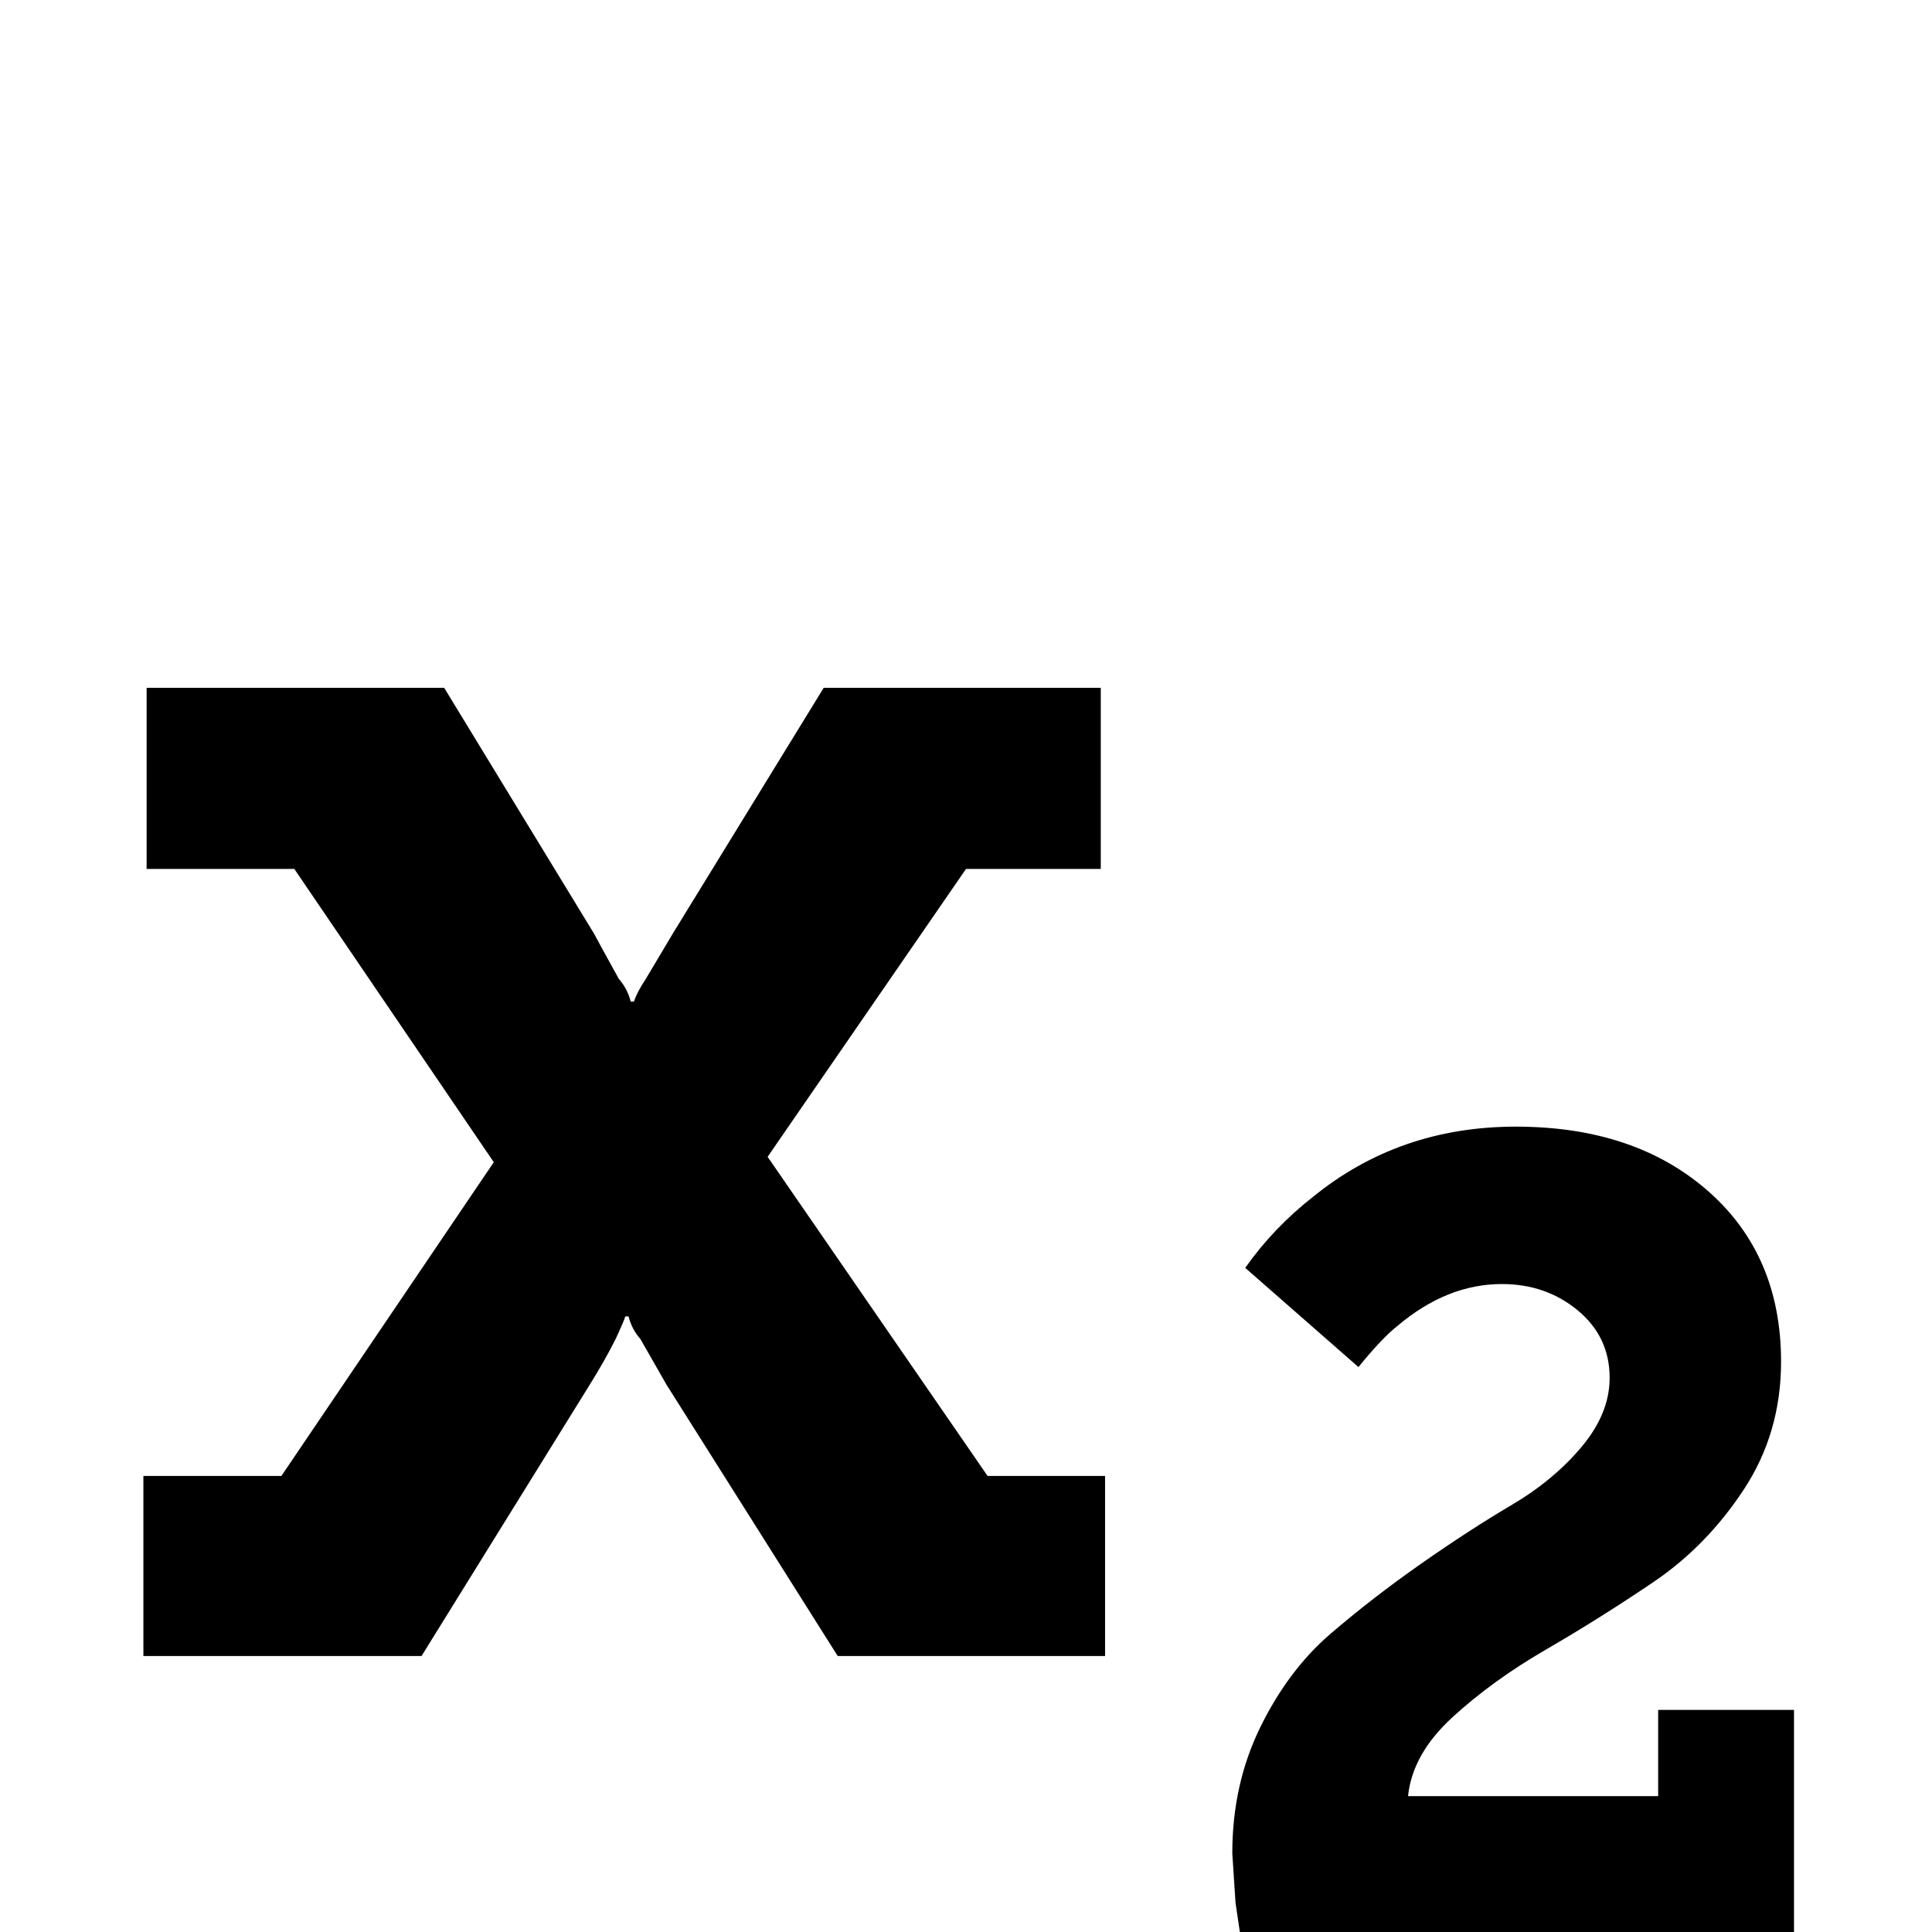
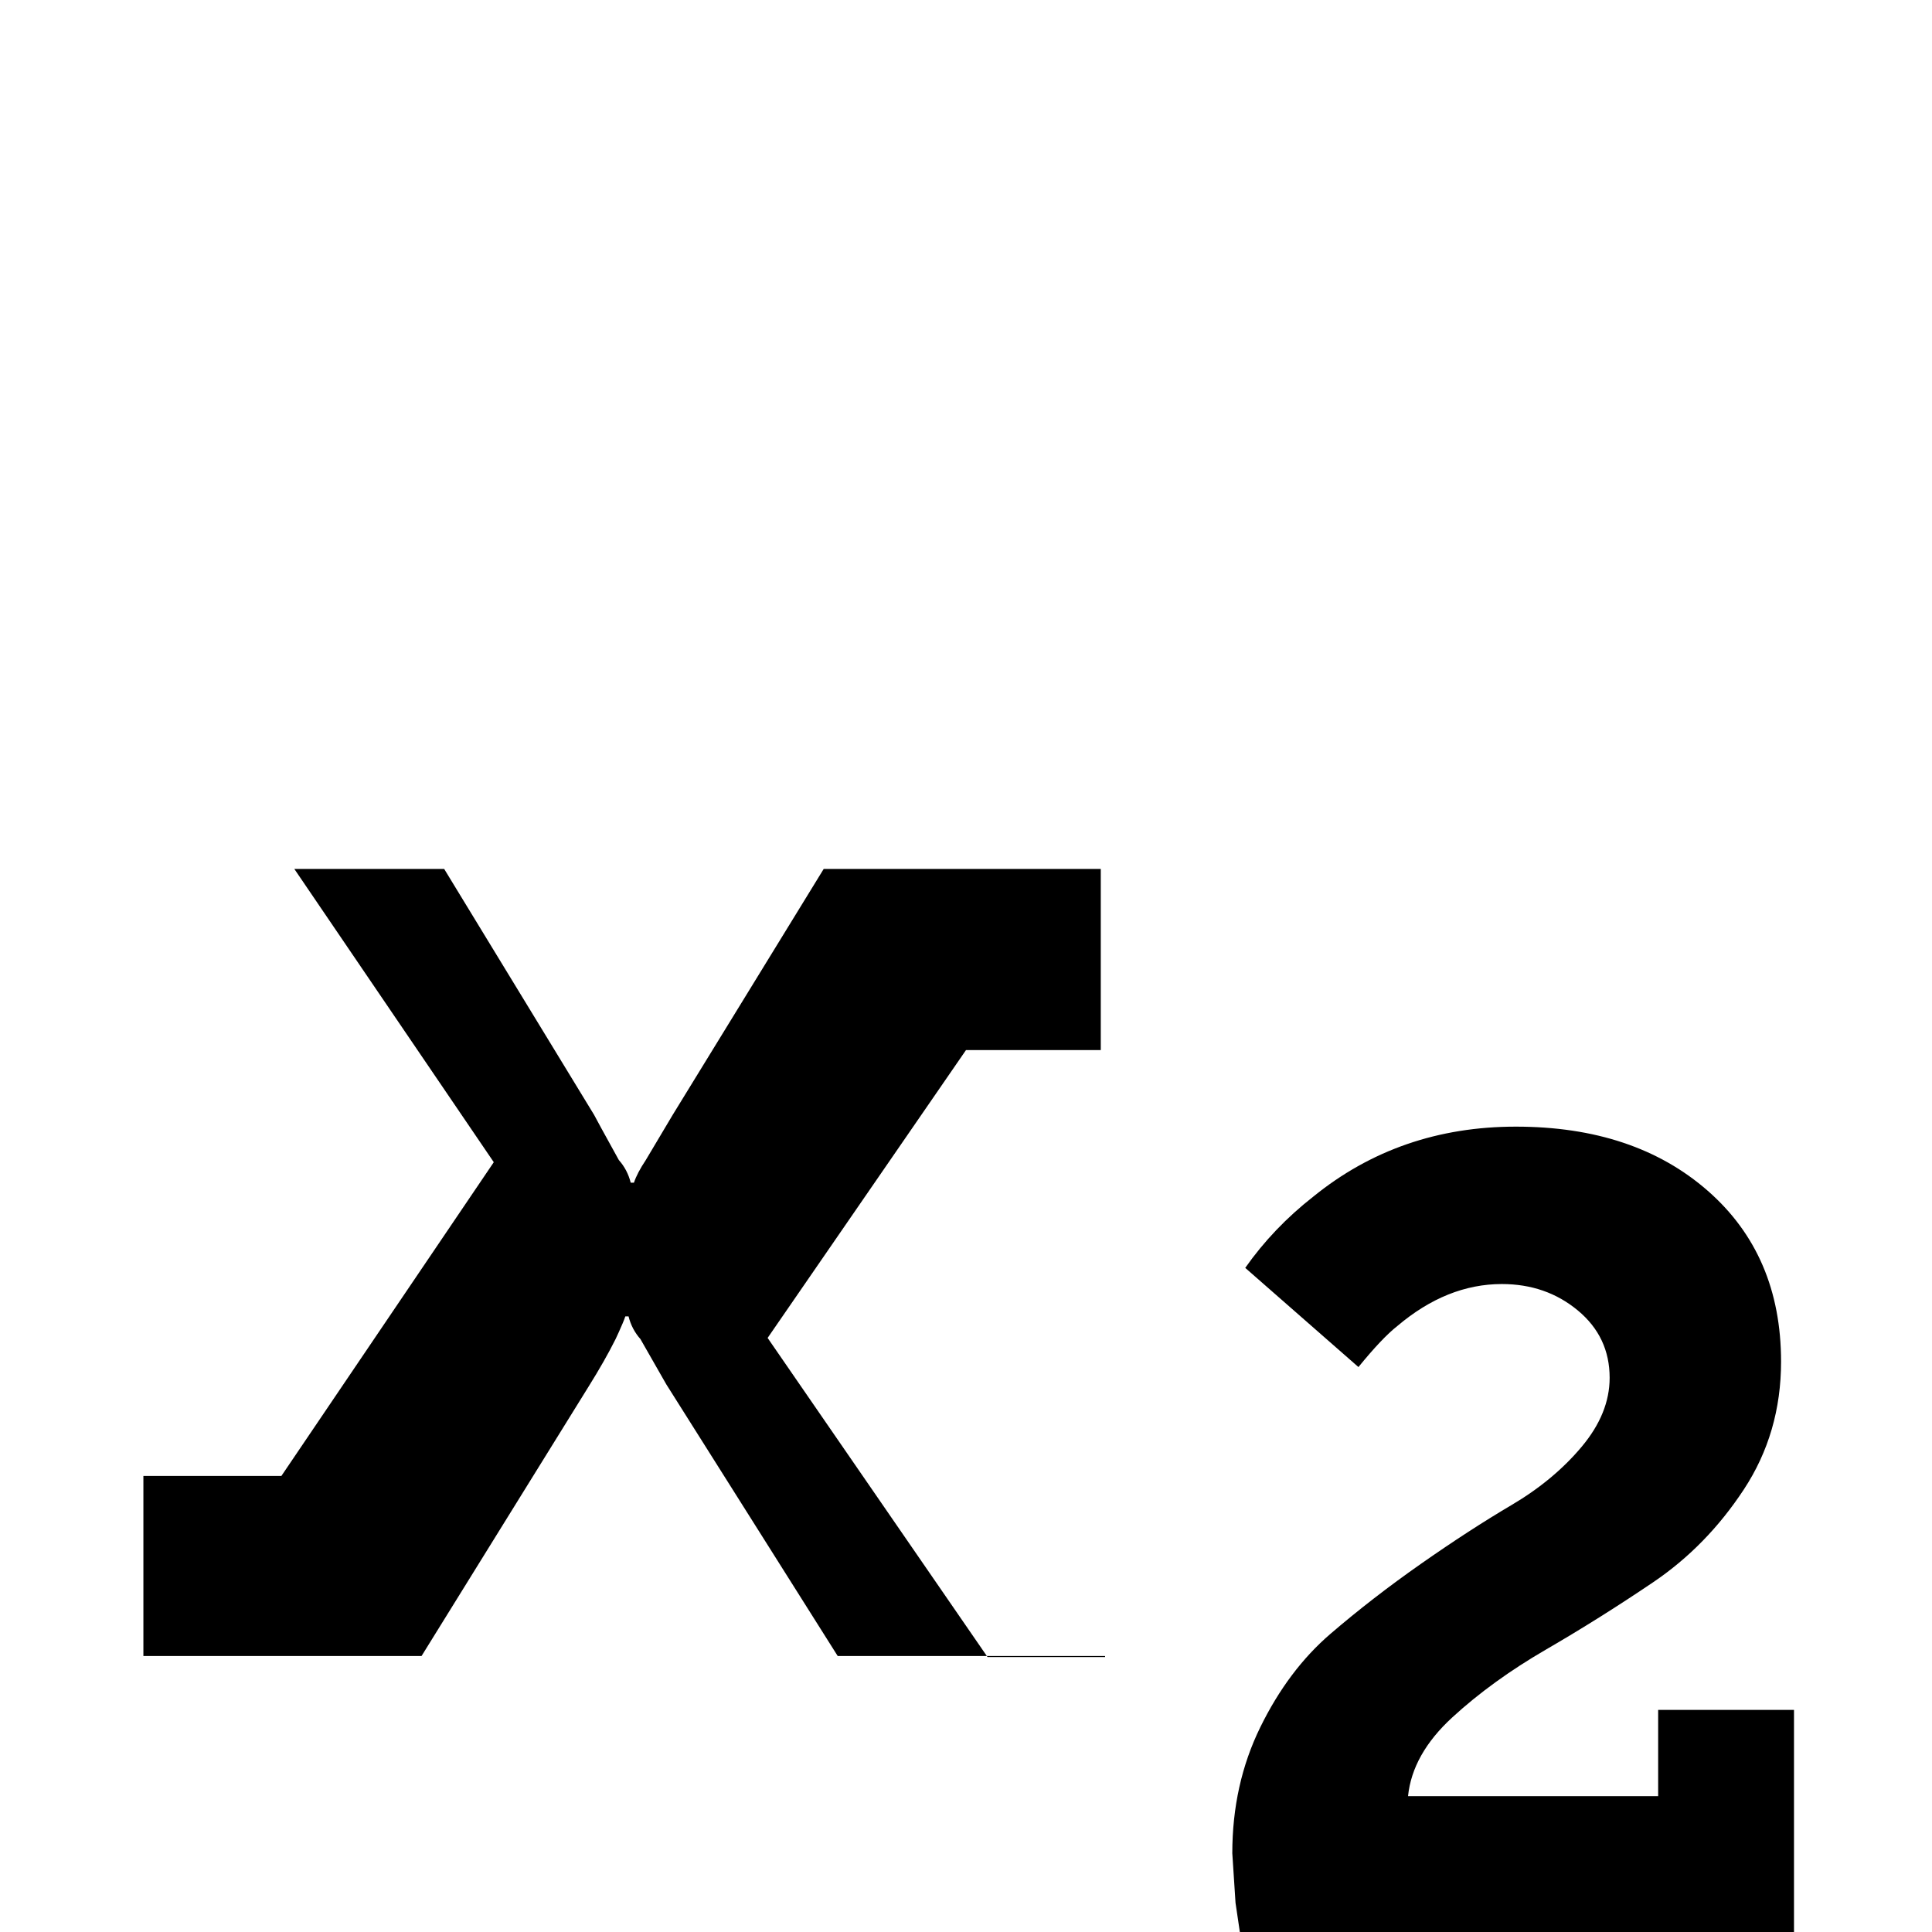
<svg xmlns="http://www.w3.org/2000/svg" version="1.1" width="128" height="128" viewBox="0 0 128 128">
  <title>subscript</title>
-   <path d="M73.214 97.786v11.929h-17.714l-11.357-18-1.714-3q-0.571-0.643-0.786-1.5h-0.214q-0.071 0.214-0.179 0.464t-0.25 0.571-0.214 0.464q-0.714 1.429-1.786 3.143l-11.071 17.857h-18.429v-11.929h9.143l14.071-20.786-13.214-19.429h-9.786v-12h19.714l9.929 16.286q0.143 0.286 1.643 3 0.571 0.643 0.786 1.5h0.214q0.214-0.643 0.786-1.5l1.786-3 10-16.286h18.357v12h-8.929l-13.143 19.071 14.571 21.143h7.786zM118.857 113.286v14.714h-36.714l-0.286-1.929q-0.214-3.214-0.214-3.286 0-4.571 1.857-8.357t4.643-6.179 6-4.643 6-3.893 4.643-3.857 1.857-4.571q0-2.714-2.107-4.464t-5.036-1.75q-3.643 0-6.929 2.786-1 0.786-2.571 2.714l-7.5-6.571q1.857-2.643 4.5-4.714 5.714-4.643 13.429-4.643 7.857 0 12.714 4.25t4.857 11.321q0 4.714-2.464 8.464t-6 6.143-7.107 4.464-6.214 4.5-2.929 5.214h16.571v-5.714h9z" />
+   <path d="M73.214 97.786v11.929h-17.714l-11.357-18-1.714-3q-0.571-0.643-0.786-1.5h-0.214q-0.071 0.214-0.179 0.464t-0.25 0.571-0.214 0.464q-0.714 1.429-1.786 3.143l-11.071 17.857h-18.429v-11.929h9.143l14.071-20.786-13.214-19.429h-9.786h19.714l9.929 16.286q0.143 0.286 1.643 3 0.571 0.643 0.786 1.5h0.214q0.214-0.643 0.786-1.5l1.786-3 10-16.286h18.357v12h-8.929l-13.143 19.071 14.571 21.143h7.786zM118.857 113.286v14.714h-36.714l-0.286-1.929q-0.214-3.214-0.214-3.286 0-4.571 1.857-8.357t4.643-6.179 6-4.643 6-3.893 4.643-3.857 1.857-4.571q0-2.714-2.107-4.464t-5.036-1.75q-3.643 0-6.929 2.786-1 0.786-2.571 2.714l-7.5-6.571q1.857-2.643 4.5-4.714 5.714-4.643 13.429-4.643 7.857 0 12.714 4.25t4.857 11.321q0 4.714-2.464 8.464t-6 6.143-7.107 4.464-6.214 4.5-2.929 5.214h16.571v-5.714h9z" />
</svg>